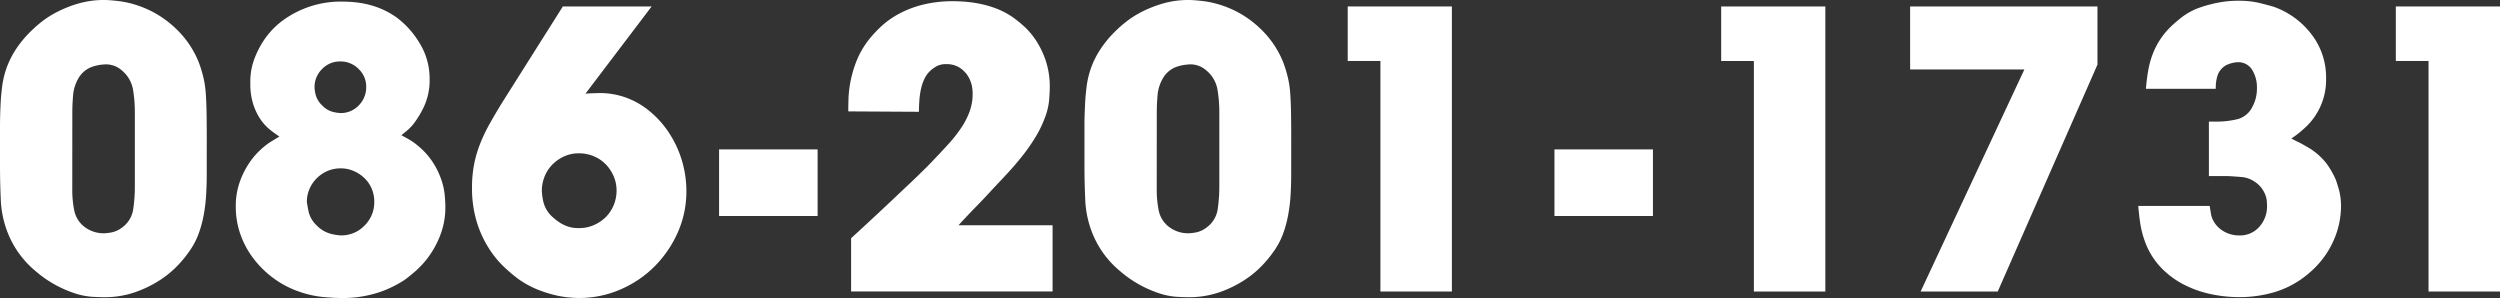
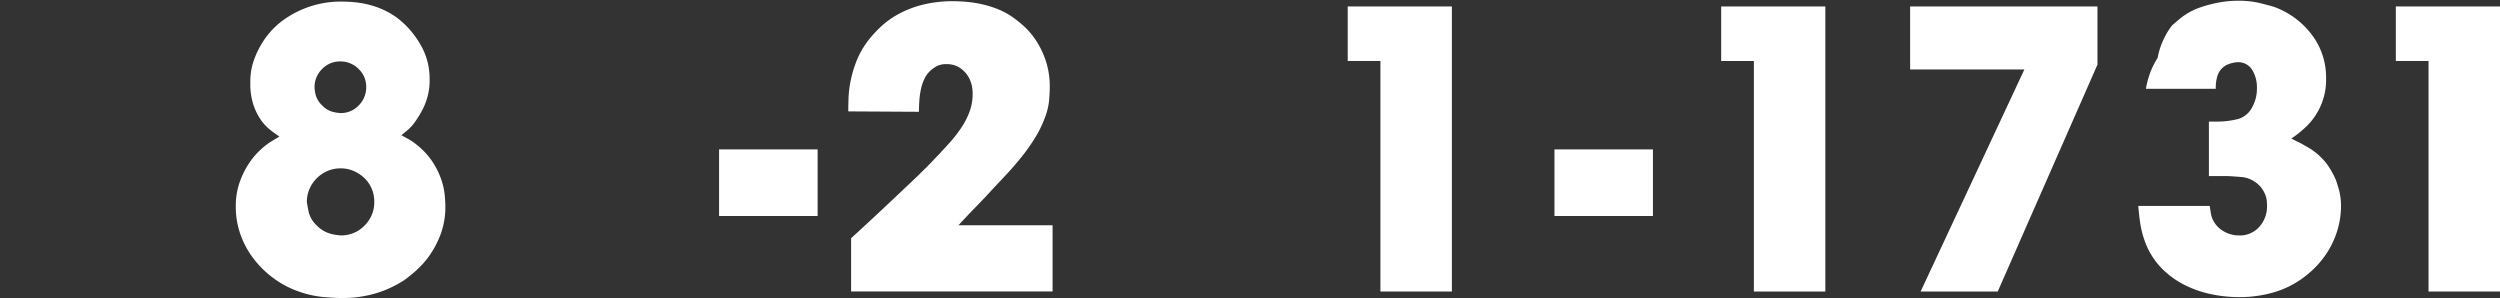
<svg xmlns="http://www.w3.org/2000/svg" width="222.907" height="26.568" viewBox="0 0 222.907 26.568">
  <rect x="0" y="0" width="222.907" height="26.568" fill="#333333" stroke="none" />
  <defs>
    <style>.cls-1{fill:#fff;}</style>
  </defs>
  <g id="レイヤー_2" data-name="レイヤー 2">
    <g id="内容">
-       <path class="cls-1" d="M18.433,15.552q0,.938-.054,1.836a14.719,14.719,0,0,1-.216,1.782,10.23,10.23,0,0,1-.469,1.71,6.678,6.678,0,0,1-.882,1.62,9.838,9.838,0,0,1-.917,1.116,8.815,8.815,0,0,1-1.566,1.314,10.233,10.233,0,0,1-2.215,1.1,8.277,8.277,0,0,1-2.862.468q-.36,0-1.044-.036a6.387,6.387,0,0,1-1.583-.324,10.229,10.229,0,0,1-3.493-2A8.443,8.443,0,0,1,.756,20.916a8.987,8.987,0,0,1-.684-3.06Q0,16.272,0,14.76V11.376c0-.408.006-.815.018-1.224s.03-.816.054-1.224q.036-.54.126-1.26a8,8,0,0,1,.36-1.53,7.845,7.845,0,0,1,.828-1.692A9.688,9.688,0,0,1,2.88,2.664a10.116,10.116,0,0,1,.9-.774,8.6,8.6,0,0,1,1.387-.864A10.659,10.659,0,0,1,7.02.306,8.21,8.21,0,0,1,9.325,0c.263,0,.665.031,1.205.09A8.729,8.729,0,0,1,12.312.5a8.949,8.949,0,0,1,3.313,2,8.417,8.417,0,0,1,2.16,3.222,11.863,11.863,0,0,1,.36,1.224,8.811,8.811,0,0,1,.2,1.35c.036.493.059,1.056.072,1.692s.018,1.374.018,2.214Zm-11.989,1.4a9.183,9.183,0,0,0,.181,1.836A2.439,2.439,0,0,0,7.632,20.3a2.81,2.81,0,0,0,1.657.5,4.532,4.532,0,0,0,.629-.072,2.309,2.309,0,0,0,.955-.432,2.444,2.444,0,0,0,1.007-1.656,13.729,13.729,0,0,0,.144-1.944v-6.7a12.352,12.352,0,0,0-.162-2,2.839,2.839,0,0,0-.989-1.71,2.1,2.1,0,0,0-.918-.486,2.04,2.04,0,0,0-.666-.054,4.138,4.138,0,0,0-1.044.2,2.3,2.3,0,0,0-1.225.99,3.556,3.556,0,0,0-.5,1.53c-.048.54-.072,1.075-.072,1.6Z" />
      <path class="cls-1" d="M36.685,12.564a4.856,4.856,0,0,1,.576.432,6.393,6.393,0,0,1,1.332,1.476,7.059,7.059,0,0,1,.756,1.548,6.056,6.056,0,0,1,.305,1.386c.036.42.055.751.055.99a6.937,6.937,0,0,1-.433,2.52,8.357,8.357,0,0,1-1.025,1.926,8.035,8.035,0,0,1-1.225,1.35q-.63.54-.99.792A10.076,10.076,0,0,1,33.9,26.028a10.321,10.321,0,0,1-3.619.54q-.5,0-1.511-.09a9.273,9.273,0,0,1-2.233-.522,8.434,8.434,0,0,1-2.2-1.188,8.774,8.774,0,0,1-1.746-1.728A7.851,7.851,0,0,1,21.438,20.9a7.333,7.333,0,0,1-.414-2.466,6.437,6.437,0,0,1,.342-2.178,7.624,7.624,0,0,1,.811-1.656,6.488,6.488,0,0,1,.971-1.17,7.211,7.211,0,0,1,.829-.684c.191-.119.347-.216.467-.288s.276-.167.468-.288a9.741,9.741,0,0,1-.846-.612,4.32,4.32,0,0,1-.828-.9,5.28,5.28,0,0,1-.647-1.332,5.915,5.915,0,0,1-.271-1.908,5.813,5.813,0,0,1,.252-1.854,7.539,7.539,0,0,1,.469-1.134,7.35,7.35,0,0,1,.863-1.35A6.977,6.977,0,0,1,25.4,1.692,8.764,8.764,0,0,1,30.6.144c.215,0,.491.013.828.036a9.334,9.334,0,0,1,1.133.162,7.818,7.818,0,0,1,1.35.414,7.208,7.208,0,0,1,1.441.792,7.917,7.917,0,0,1,2.106,2.376,5.954,5.954,0,0,1,.846,3.06,5.607,5.607,0,0,1-.5,2.52,8.332,8.332,0,0,1-.828,1.4,3.8,3.8,0,0,1-.558.63q-.271.234-.631.522Q36.4,12.384,36.685,12.564Zm-7.2,8.28a4.422,4.422,0,0,0,.9.144,2.857,2.857,0,0,0,2.124-.882A2.9,2.9,0,0,0,33.372,18a2.973,2.973,0,0,0-.233-1.188,2.86,2.86,0,0,0-.649-.936,3.206,3.206,0,0,0-.954-.63,2.861,2.861,0,0,0-1.151-.234,2.961,2.961,0,0,0-1.189.234,3.1,3.1,0,0,0-.954.648,3.051,3.051,0,0,0-.647.954A2.85,2.85,0,0,0,27.36,18q.036.288.162.9a2.486,2.486,0,0,0,.739,1.224A2.722,2.722,0,0,0,29.484,20.844Zm.181-10.872a3.426,3.426,0,0,0,.684.108A2.192,2.192,0,0,0,31.986,9.4a2.283,2.283,0,0,0,.666-1.656,2.16,2.16,0,0,0-.683-1.6,2.244,2.244,0,0,0-1.62-.666,2.2,2.2,0,0,0-1.638.684,2.244,2.244,0,0,0-.666,1.62,3.214,3.214,0,0,0,.107.7,2.011,2.011,0,0,0,.577.918A1.989,1.989,0,0,0,29.665,9.972Z" />
-       <path class="cls-1" d="M50.184.576H58.1L52.2,8.352q.36-.034,1.26-.054a6.819,6.819,0,0,1,1.944.27,7.041,7.041,0,0,1,2.412,1.26,8.631,8.631,0,0,1,1.836,2.016A9.482,9.482,0,0,1,61.2,17.028a8.981,8.981,0,0,1-.773,3.708,10.038,10.038,0,0,1-2.071,3.024,9.7,9.7,0,0,1-3.042,2.052,9.188,9.188,0,0,1-3.69.756q-.4,0-.972-.054a8.813,8.813,0,0,1-1.3-.234,11.1,11.1,0,0,1-1.511-.5,8.418,8.418,0,0,1-1.62-.9,14.4,14.4,0,0,1-1.26-1.062A8.715,8.715,0,0,1,43.6,22.158a9.54,9.54,0,0,1-1.08-2.34,10.222,10.222,0,0,1-.433-3.114,10.658,10.658,0,0,1,.2-2.124,10.375,10.375,0,0,1,.559-1.854,15.2,15.2,0,0,1,.846-1.746q.486-.864,1.061-1.8Zm-.054,19.4a2.911,2.911,0,0,0,1.529.36,3.175,3.175,0,0,0,1.3-.27,3.477,3.477,0,0,0,1.063-.72,3.236,3.236,0,0,0,.7-1.062,3.389,3.389,0,0,0,.252-1.3,3.163,3.163,0,0,0-.271-1.3,3.485,3.485,0,0,0-.72-1.062,3.231,3.231,0,0,0-1.062-.7,3.389,3.389,0,0,0-1.3-.252,3.131,3.131,0,0,0-1.313.27,3.519,3.519,0,0,0-1.044.72,3.213,3.213,0,0,0-.7,1.062,3.4,3.4,0,0,0-.251,1.3,5.441,5.441,0,0,0,.143,1.008,2.619,2.619,0,0,0,.828,1.332A4.642,4.642,0,0,0,50.13,19.98Z" />
      <path class="cls-1" d="M72.9,13.32v5.94H64.115V13.32Z" />
      <path class="cls-1" d="M93.851,20.088v5.9H75.887V21.24q2.41-2.2,4.823-4.5.54-.5,1.044-.99t1.009-.99q1.006-1.044,1.763-1.872A12.138,12.138,0,0,0,85.769,11.3a6.59,6.59,0,0,0,.719-1.458,4.553,4.553,0,0,0,.235-1.458,3.466,3.466,0,0,0-.055-.666,2.636,2.636,0,0,0-.126-.45,2.452,2.452,0,0,0-.81-1.116,2.084,2.084,0,0,0-1.314-.432,1.8,1.8,0,0,0-.863.162,3.58,3.58,0,0,0-.469.306,2.428,2.428,0,0,0-.648.81,4.343,4.343,0,0,0-.324.954,7.156,7.156,0,0,0-.143,1.026c-.025.349-.036.679-.036.99l-6.3-.036q0-.432.018-1.116a10.046,10.046,0,0,1,.18-1.548,10.364,10.364,0,0,1,.54-1.836,7.784,7.784,0,0,1,1.134-1.944,11.194,11.194,0,0,1,1.062-1.134A7.725,7.725,0,0,1,80.1,1.26,9.082,9.082,0,0,1,82.223.432,11.16,11.16,0,0,1,85.066.108c.216,0,.51.013.882.036a11.348,11.348,0,0,1,1.26.162A9.735,9.735,0,0,1,88.721.72a7.083,7.083,0,0,1,1.6.828,11.787,11.787,0,0,1,.936.756,6.584,6.584,0,0,1,1.1,1.278A7.8,7.8,0,0,1,93.238,5.4,7.277,7.277,0,0,1,93.6,7.776c0,.265-.019.642-.055,1.134a5.955,5.955,0,0,1-.414,1.674,9.833,9.833,0,0,1-.846,1.71,16.518,16.518,0,0,1-1.152,1.638q-.63.792-1.314,1.53t-1.3,1.386q-.754.828-1.53,1.62t-1.53,1.62Z" />
-       <path class="cls-1" d="M115.126,15.552q0,.938-.054,1.836a14.719,14.719,0,0,1-.216,1.782,10.228,10.228,0,0,1-.468,1.71,6.678,6.678,0,0,1-.882,1.62,9.867,9.867,0,0,1-.918,1.116,8.744,8.744,0,0,1-1.566,1.314,10.225,10.225,0,0,1-2.214,1.1,8.277,8.277,0,0,1-2.862.468c-.24,0-.589-.012-1.044-.036a6.4,6.4,0,0,1-1.584-.324,10.234,10.234,0,0,1-3.492-2,8.443,8.443,0,0,1-2.376-3.222,8.964,8.964,0,0,1-.684-3.06q-.072-1.584-.072-3.1V11.376c0-.408,0-.815.018-1.224s.03-.816.054-1.224q.036-.54.126-1.26a8,8,0,0,1,.36-1.53,7.845,7.845,0,0,1,.828-1.692,9.688,9.688,0,0,1,1.494-1.782,10.116,10.116,0,0,1,.9-.774,8.591,8.591,0,0,1,1.386-.864,10.671,10.671,0,0,1,1.854-.72A8.21,8.21,0,0,1,106.019,0c.263,0,.665.031,1.2.09A8.744,8.744,0,0,1,109.006.5a8.946,8.946,0,0,1,3.312,2,8.42,8.42,0,0,1,2.161,3.222,12.109,12.109,0,0,1,.359,1.224,8.69,8.69,0,0,1,.2,1.35c.036.493.06,1.056.072,1.692s.018,1.374.018,2.214Zm-11.988,1.4a9.256,9.256,0,0,0,.18,1.836,2.441,2.441,0,0,0,1.008,1.512,2.807,2.807,0,0,0,1.656.5,4.525,4.525,0,0,0,.63-.072,2.305,2.305,0,0,0,.954-.432,2.442,2.442,0,0,0,1.008-1.656,13.729,13.729,0,0,0,.144-1.944v-6.7a12.352,12.352,0,0,0-.162-2,2.836,2.836,0,0,0-.99-1.71,2.09,2.09,0,0,0-.918-.486,2.037,2.037,0,0,0-.666-.054,4.154,4.154,0,0,0-1.044.2,2.294,2.294,0,0,0-1.224.99,3.556,3.556,0,0,0-.5,1.53c-.048.54-.072,1.075-.072,1.6Z" />
      <path class="cls-1" d="M129.454,25.992h-6.372V5.436h-2.916V.576h9.288Z" />
      <path class="cls-1" d="M147.381,13.32v5.94H138.6V13.32Z" />
      <path class="cls-1" d="M162.753,25.992h-6.372V5.436h-2.916V.576h9.288Z" />
      <path class="cls-1" d="M187.016.576V5.76l-8.892,20.232h-6.876l9.252-19.8H170.312V.576Z" />
-       <path class="cls-1" d="M197.023,18.36q.072.468.109.684a1.849,1.849,0,0,0,.107.4,2.324,2.324,0,0,0,.954,1.134,2.7,2.7,0,0,0,1.458.414,2.285,2.285,0,0,0,1.8-.774,2.706,2.706,0,0,0,.685-1.854c0-.095-.007-.234-.019-.414a1.968,1.968,0,0,0-.126-.558,2.635,2.635,0,0,0-.323-.594,2.363,2.363,0,0,0-.576-.558,2.457,2.457,0,0,0-1.17-.45c-.4-.036-.822-.066-1.278-.09h-1.693v-4.86h.937a7.877,7.877,0,0,0,1.691-.234,2.083,2.083,0,0,0,1.261-1.1,3.311,3.311,0,0,0,.269-.666,3.726,3.726,0,0,0,.126-1.062,2.951,2.951,0,0,0-.414-1.53,1.444,1.444,0,0,0-1.349-.7,2.764,2.764,0,0,0-.918.234,1.645,1.645,0,0,0-.882,1.134,3.108,3.108,0,0,0-.09.5c-.013.144-.019.313-.019.5h-6.227q.072-.864.2-1.6a8.043,8.043,0,0,1,.378-1.422,6.964,6.964,0,0,1,.666-1.332A6.779,6.779,0,0,1,193.64,2.3c.143-.144.408-.371.792-.684a6.016,6.016,0,0,1,1.4-.828q.286-.108.611-.216c.216-.072.529-.156.937-.252q.287-.072.863-.162a9.129,9.129,0,0,1,1.368-.09,7.812,7.812,0,0,1,1.927.216c.563.144.966.252,1.205.324A7.322,7.322,0,0,1,206.1,3.06a6.275,6.275,0,0,1,1.3,3.924,5.768,5.768,0,0,1-1.945,4.464,8.462,8.462,0,0,1-1.151.9q.324.181.63.324a6.114,6.114,0,0,1,.594.324,5.876,5.876,0,0,1,1.925,1.6,8,8,0,0,1,.811,1.422c.071.192.167.5.288.918a5.678,5.678,0,0,1,.18,1.53,7.479,7.479,0,0,1-.109,1.152,7.573,7.573,0,0,1-.414,1.494,7.939,7.939,0,0,1-.882,1.656,8.234,8.234,0,0,1-1.511,1.638,8.381,8.381,0,0,1-2.88,1.6,10.876,10.876,0,0,1-3.277.486,12.092,12.092,0,0,1-2.628-.288,9.486,9.486,0,0,1-2.412-.882,7.7,7.7,0,0,1-2-1.53,6.648,6.648,0,0,1-1.385-2.3,8.46,8.46,0,0,1-.4-1.548q-.108-.72-.181-1.584Z" />
+       <path class="cls-1" d="M197.023,18.36q.072.468.109.684a1.849,1.849,0,0,0,.107.4,2.324,2.324,0,0,0,.954,1.134,2.7,2.7,0,0,0,1.458.414,2.285,2.285,0,0,0,1.8-.774,2.706,2.706,0,0,0,.685-1.854c0-.095-.007-.234-.019-.414a1.968,1.968,0,0,0-.126-.558,2.635,2.635,0,0,0-.323-.594,2.363,2.363,0,0,0-.576-.558,2.457,2.457,0,0,0-1.17-.45c-.4-.036-.822-.066-1.278-.09h-1.693v-4.86h.937a7.877,7.877,0,0,0,1.691-.234,2.083,2.083,0,0,0,1.261-1.1,3.311,3.311,0,0,0,.269-.666,3.726,3.726,0,0,0,.126-1.062,2.951,2.951,0,0,0-.414-1.53,1.444,1.444,0,0,0-1.349-.7,2.764,2.764,0,0,0-.918.234,1.645,1.645,0,0,0-.882,1.134,3.108,3.108,0,0,0-.09.5c-.013.144-.019.313-.019.5h-6.227a8.043,8.043,0,0,1,.378-1.422,6.964,6.964,0,0,1,.666-1.332A6.779,6.779,0,0,1,193.64,2.3c.143-.144.408-.371.792-.684a6.016,6.016,0,0,1,1.4-.828q.286-.108.611-.216c.216-.072.529-.156.937-.252q.287-.072.863-.162a9.129,9.129,0,0,1,1.368-.09,7.812,7.812,0,0,1,1.927.216c.563.144.966.252,1.205.324A7.322,7.322,0,0,1,206.1,3.06a6.275,6.275,0,0,1,1.3,3.924,5.768,5.768,0,0,1-1.945,4.464,8.462,8.462,0,0,1-1.151.9q.324.181.63.324a6.114,6.114,0,0,1,.594.324,5.876,5.876,0,0,1,1.925,1.6,8,8,0,0,1,.811,1.422c.071.192.167.5.288.918a5.678,5.678,0,0,1,.18,1.53,7.479,7.479,0,0,1-.109,1.152,7.573,7.573,0,0,1-.414,1.494,7.939,7.939,0,0,1-.882,1.656,8.234,8.234,0,0,1-1.511,1.638,8.381,8.381,0,0,1-2.88,1.6,10.876,10.876,0,0,1-3.277.486,12.092,12.092,0,0,1-2.628-.288,9.486,9.486,0,0,1-2.412-.882,7.7,7.7,0,0,1-2-1.53,6.648,6.648,0,0,1-1.385-2.3,8.46,8.46,0,0,1-.4-1.548q-.108-.72-.181-1.584Z" />
      <path class="cls-1" d="M222.907,25.992h-6.372V5.436h-2.916V.576h9.288Z" />
    </g>
  </g>
</svg>